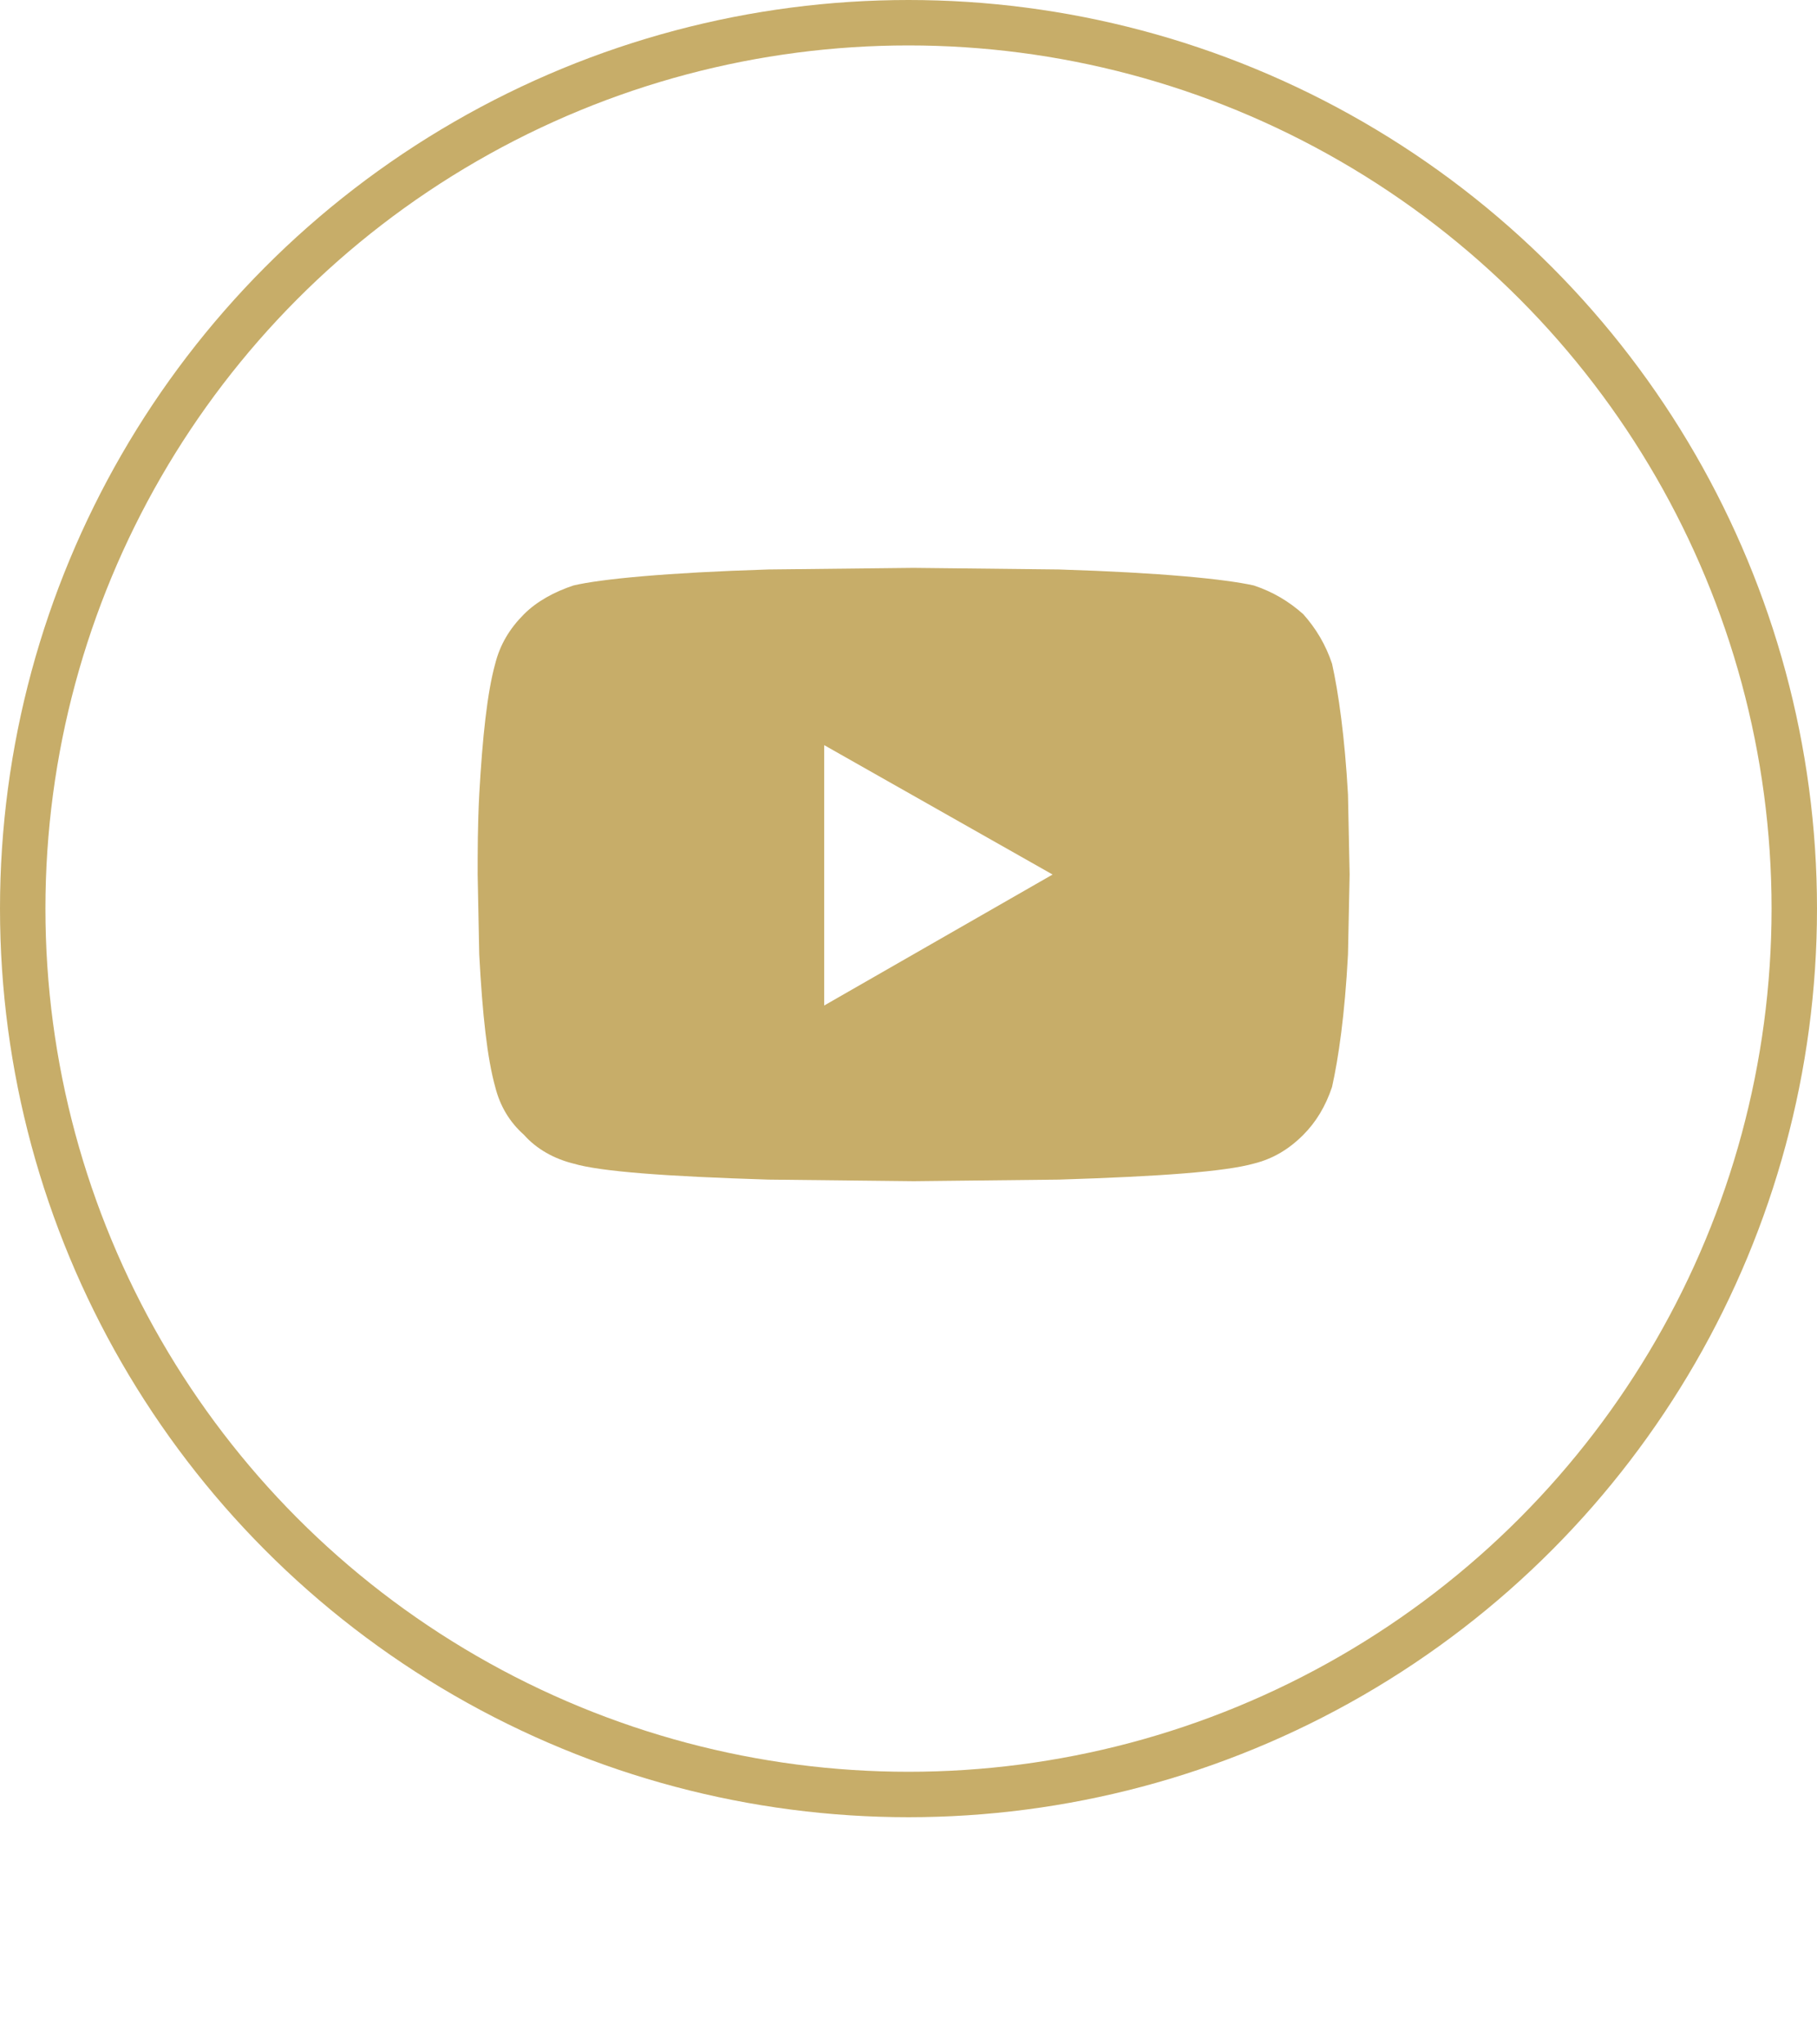
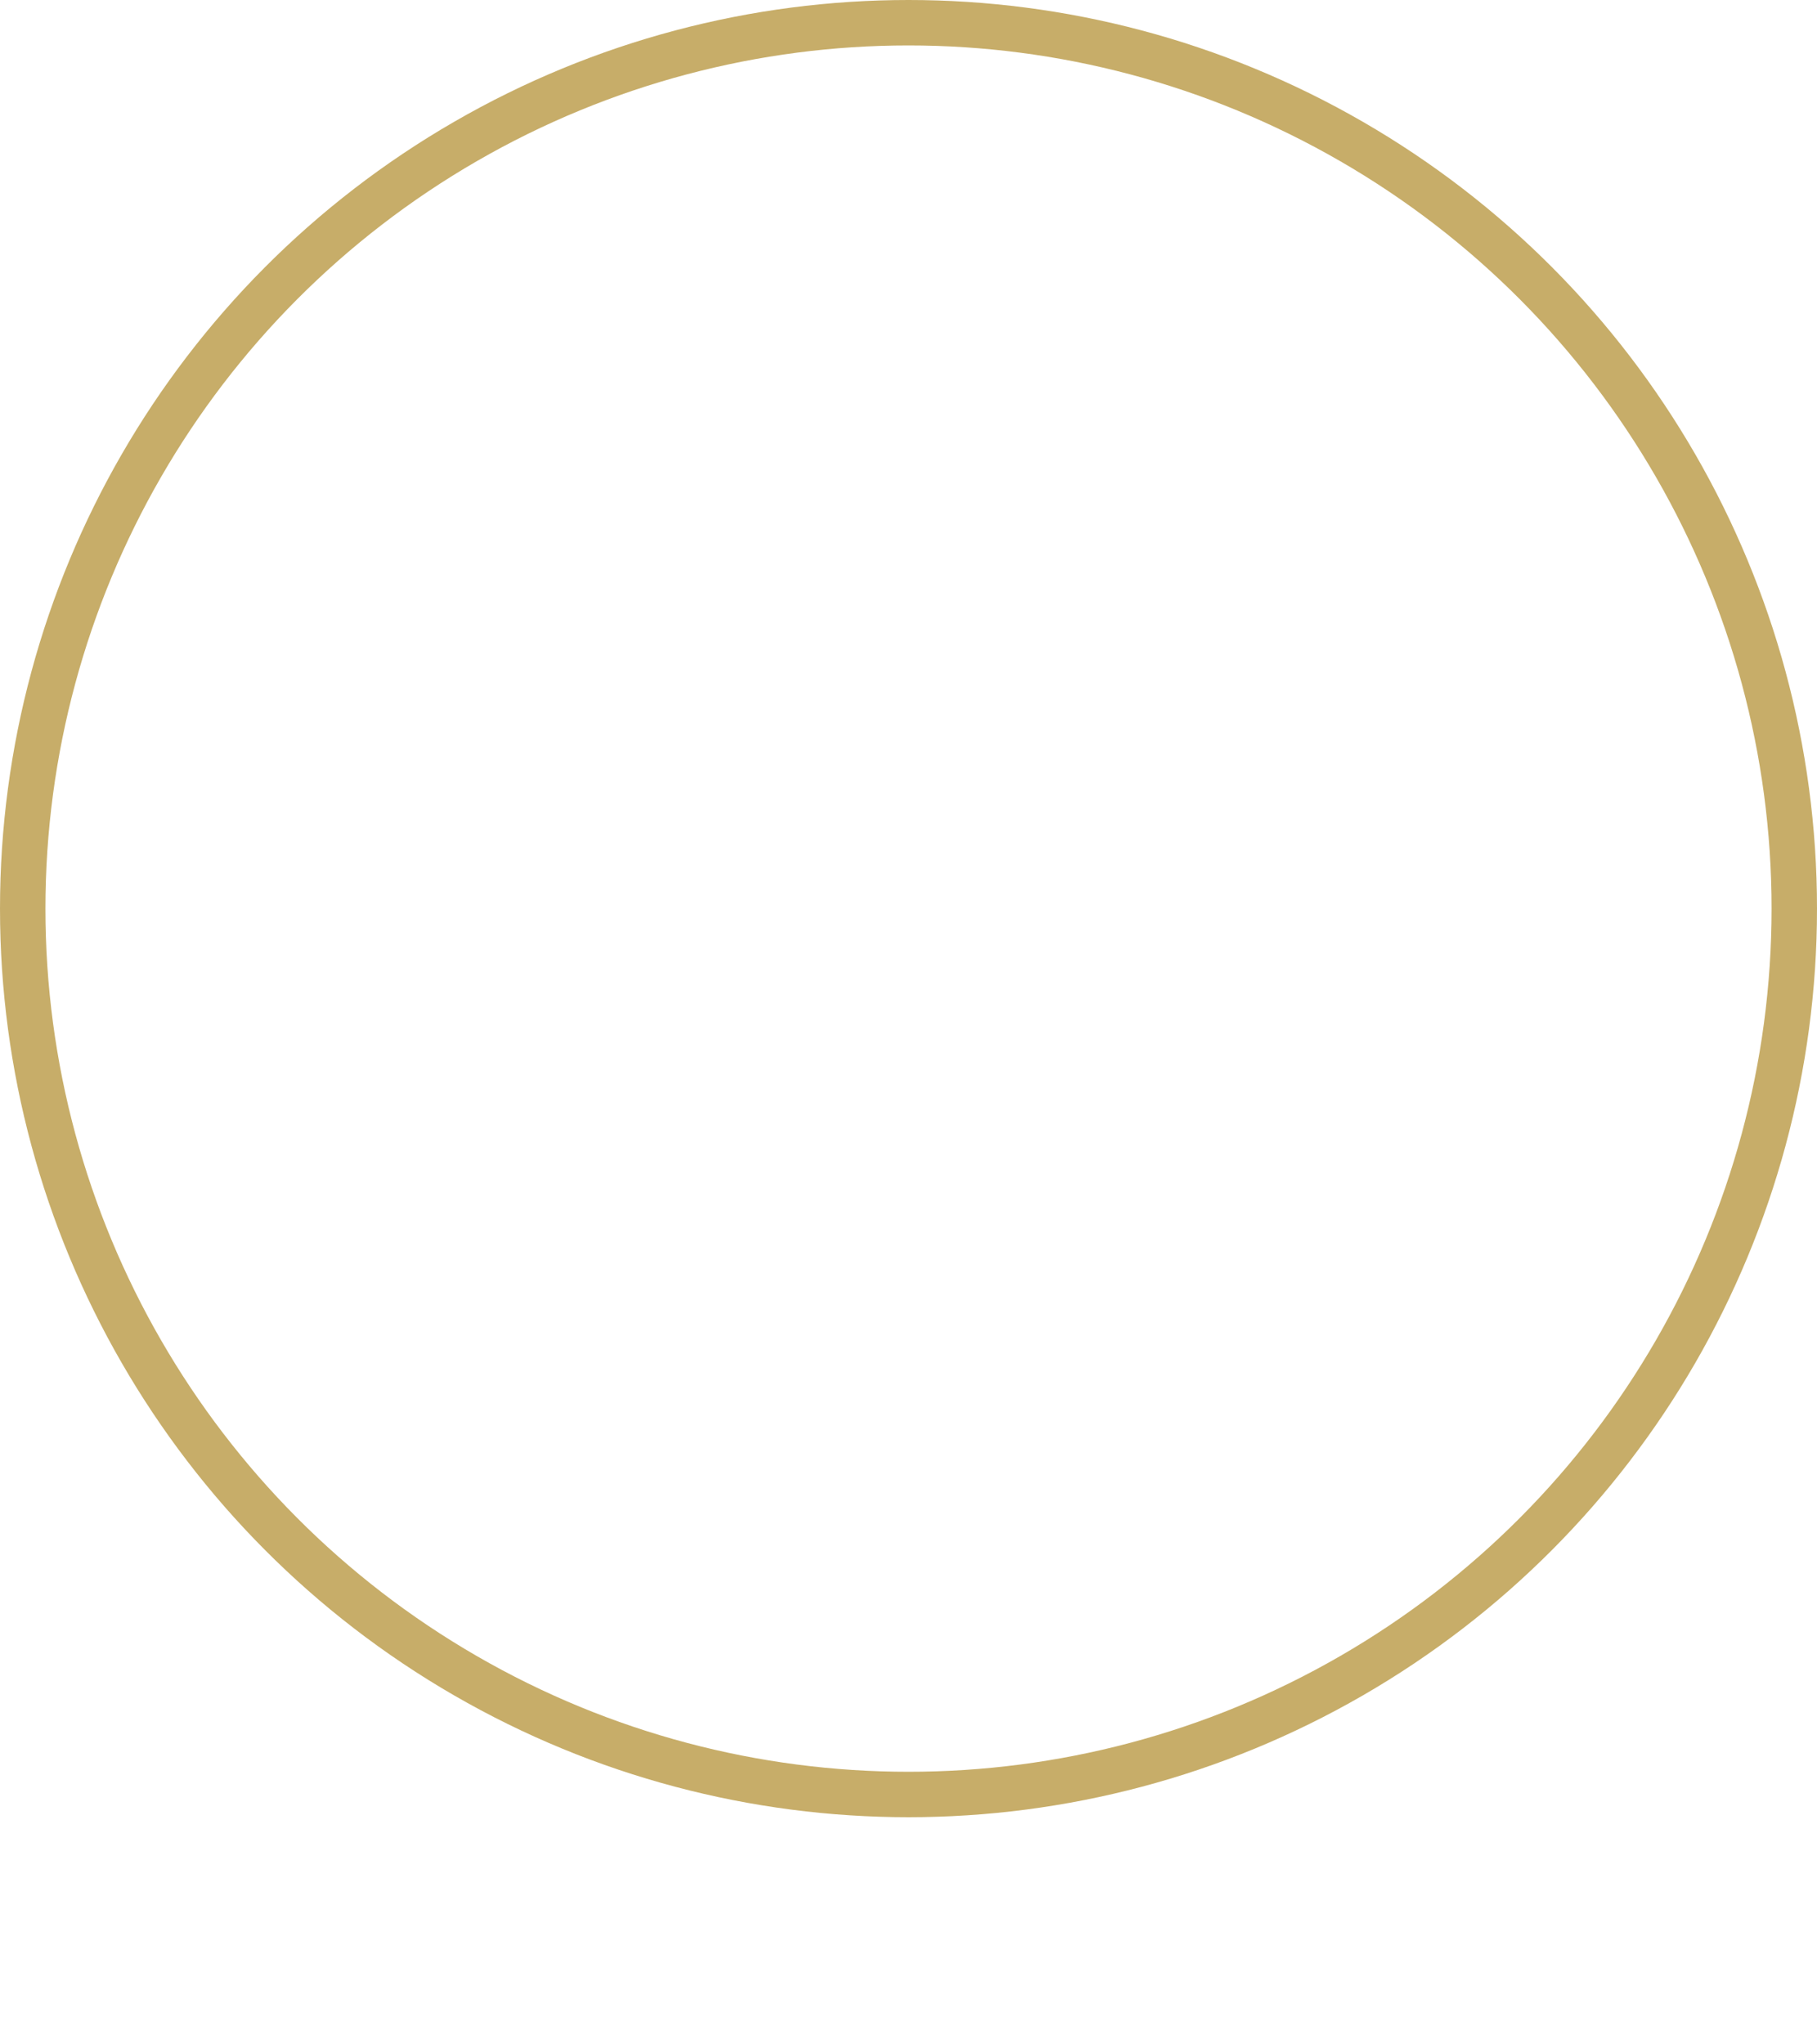
<svg xmlns="http://www.w3.org/2000/svg" width="40" height="45" viewBox="0 0 40 45" fill="none">
  <circle cx="20" cy="20" r="19.5" stroke="#C7AD69" />
-   <path d="M29.324 14.609C29.465 15.242 29.605 16.227 29.675 17.492L29.711 19.25L29.675 21.008C29.605 22.344 29.465 23.293 29.324 23.926C29.183 24.348 28.972 24.699 28.691 24.98C28.375 25.297 28.023 25.508 27.601 25.613C26.968 25.789 25.562 25.895 23.312 25.965L20.113 26L16.914 25.965C14.664 25.895 13.222 25.789 12.625 25.613C12.203 25.508 11.816 25.297 11.535 24.98C11.219 24.699 11.008 24.348 10.902 23.926C10.726 23.293 10.621 22.344 10.55 21.008L10.515 19.25C10.515 18.758 10.515 18.16 10.55 17.492C10.621 16.227 10.726 15.242 10.902 14.609C11.008 14.188 11.219 13.836 11.535 13.52C11.816 13.238 12.203 13.027 12.625 12.887C13.222 12.746 14.664 12.605 16.914 12.535L20.113 12.5L23.312 12.535C25.562 12.605 26.968 12.746 27.601 12.887C28.023 13.027 28.375 13.238 28.691 13.52C28.972 13.836 29.183 14.188 29.324 14.609ZM18.144 22.133L23.172 19.25L18.144 16.402V22.133Z" fill="#C7AD69" />
</svg>